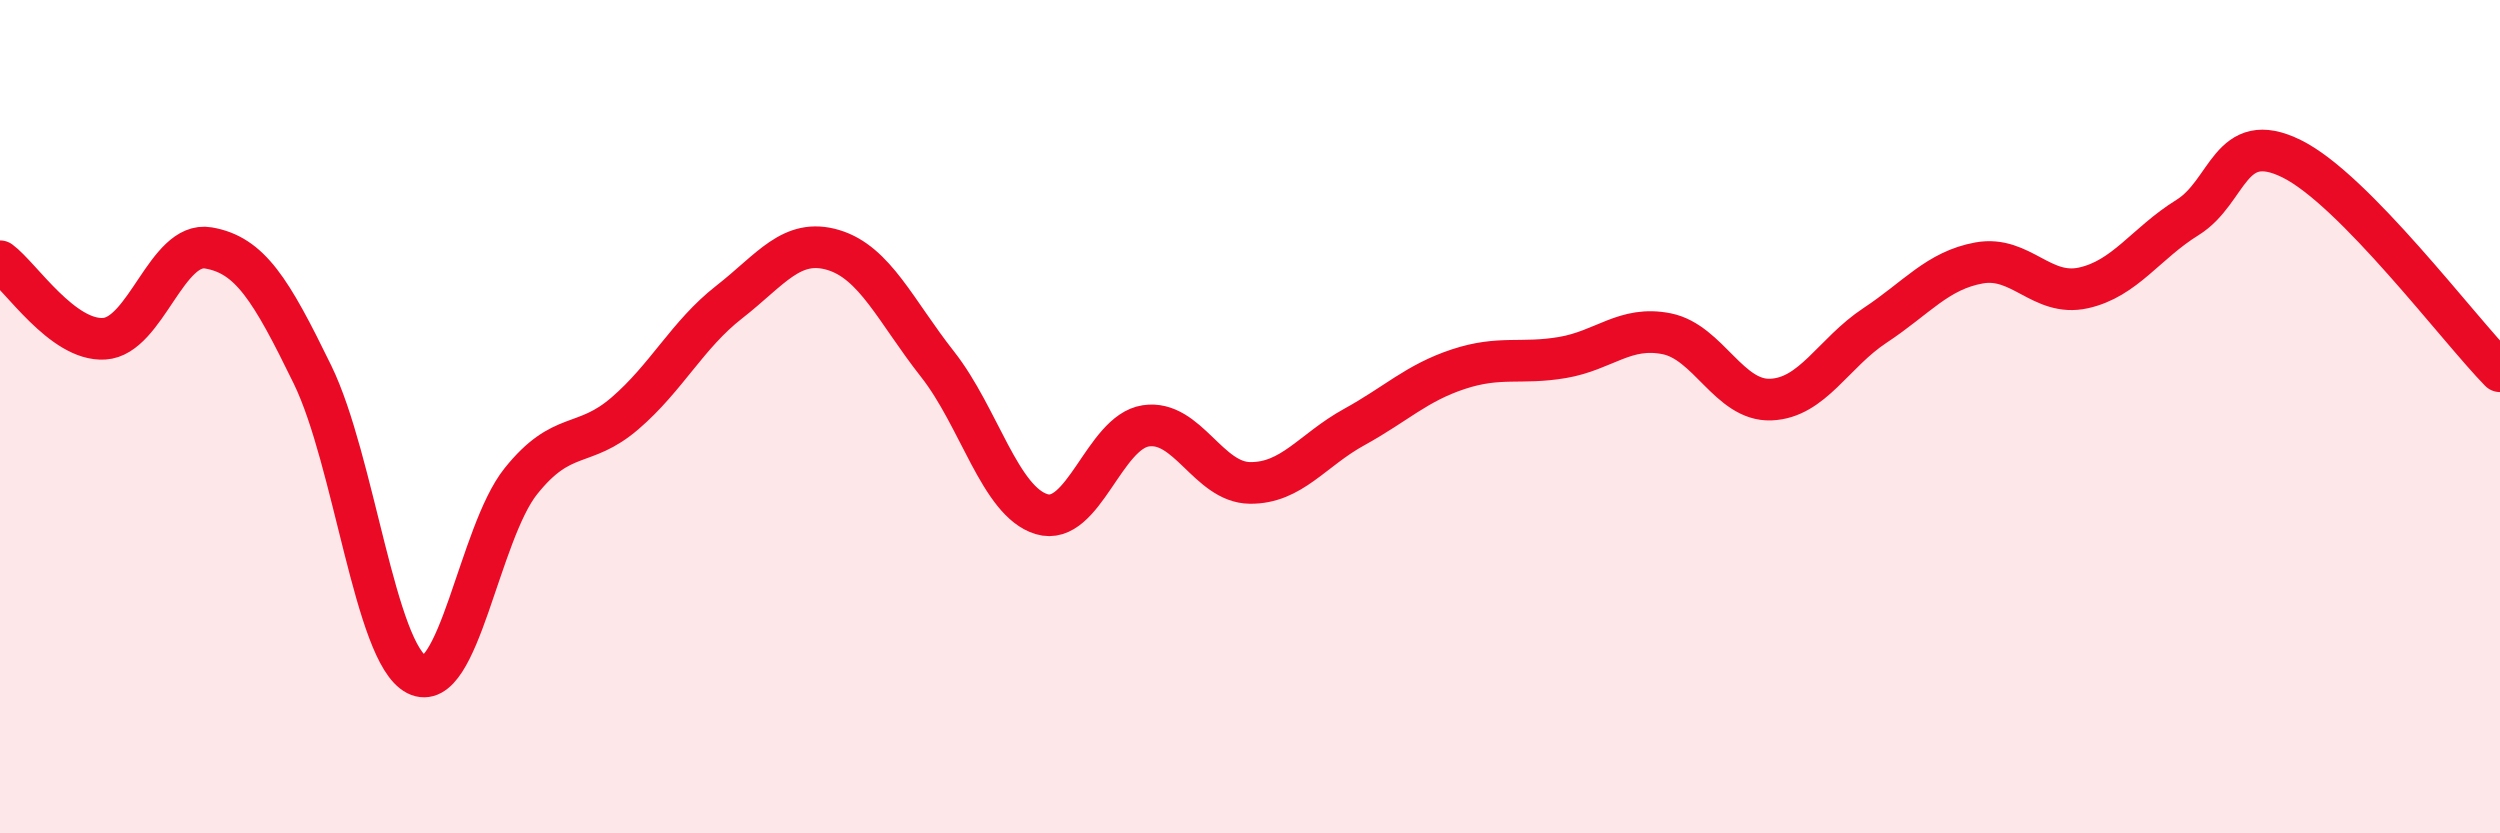
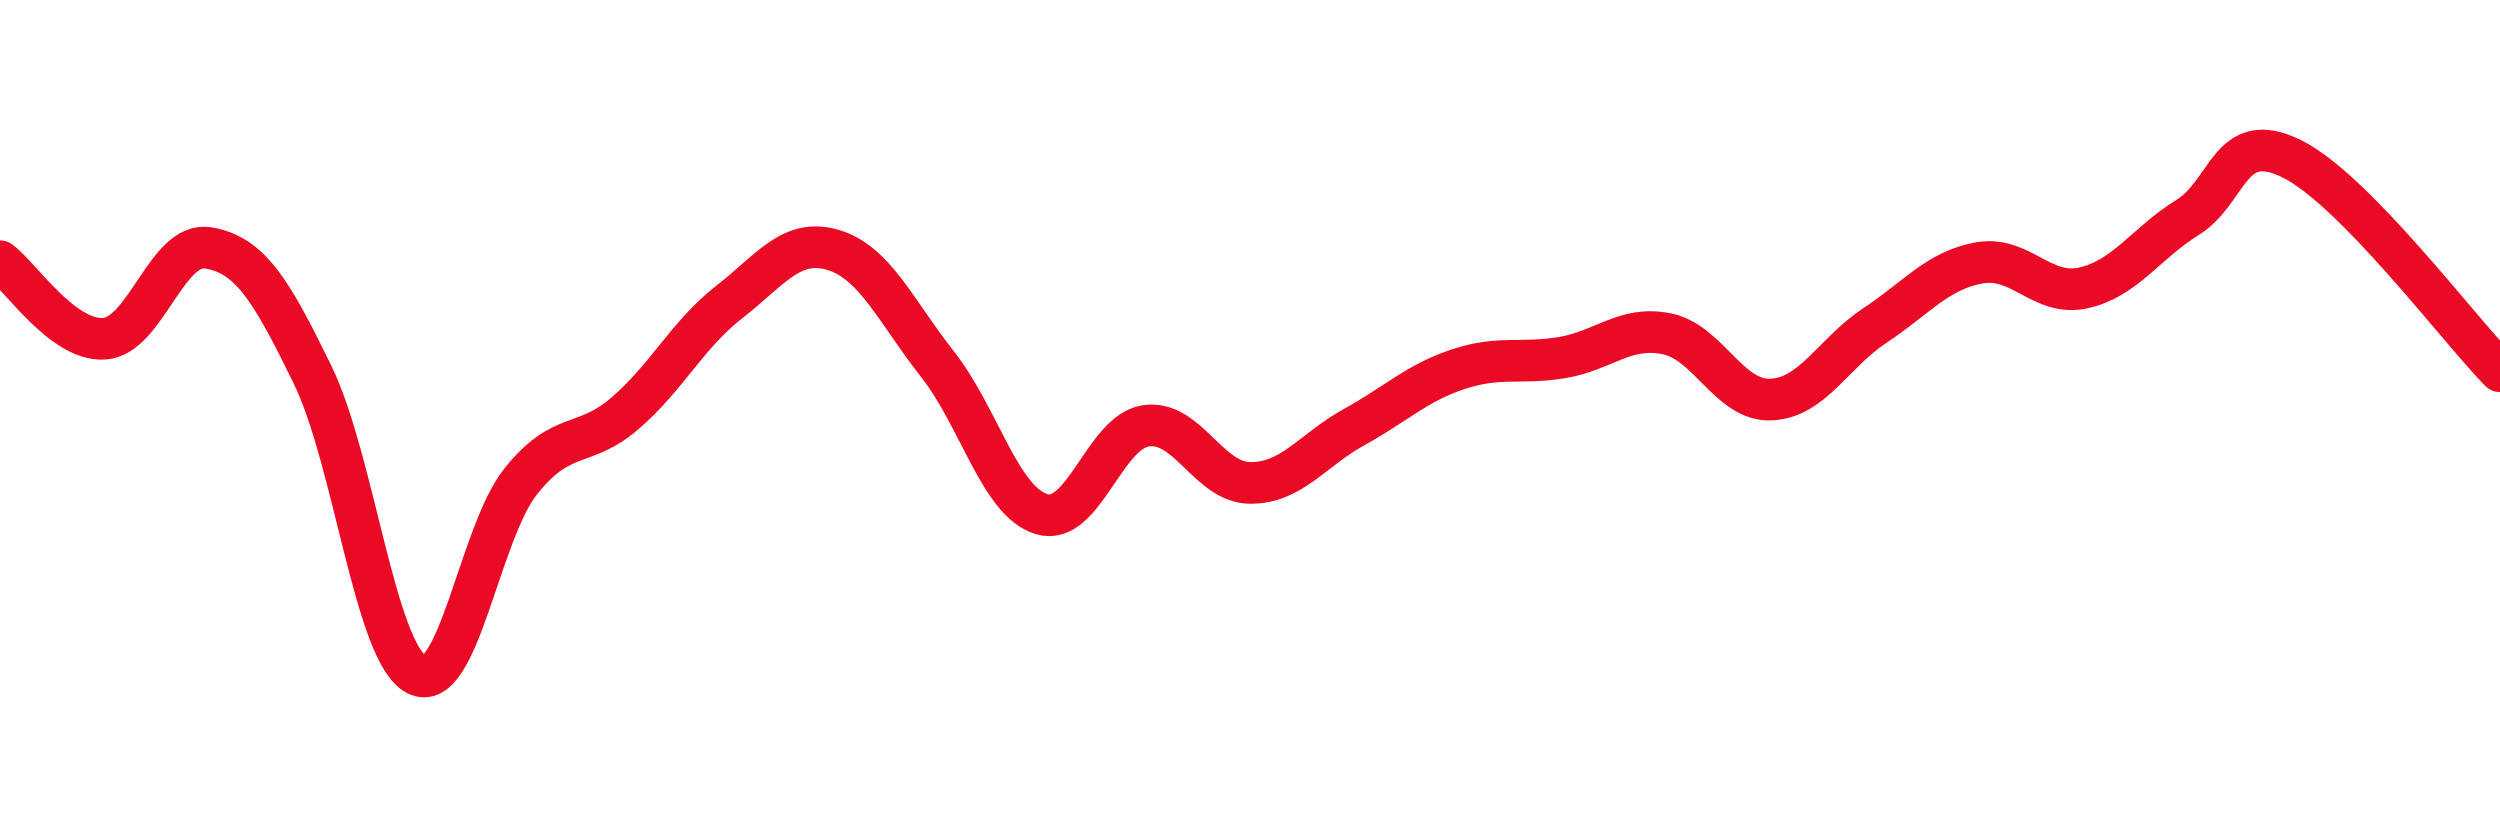
<svg xmlns="http://www.w3.org/2000/svg" width="60" height="20" viewBox="0 0 60 20">
-   <path d="M 0,6.27 C 0.5,6.64 1.5,8.19 2.5,8.13 C 3.5,8.07 4,5.78 5,5.95 C 6,6.12 6.5,6.94 7.5,8.99 C 8.5,11.04 9,15.68 10,16.19 C 11,16.7 11.5,12.8 12.5,11.55 C 13.5,10.3 14,10.78 15,9.92 C 16,9.06 16.5,8.03 17.5,7.25 C 18.5,6.47 19,5.7 20,6 C 21,6.3 21.5,7.47 22.5,8.74 C 23.5,10.01 24,12.04 25,12.34 C 26,12.64 26.5,10.37 27.5,10.22 C 28.5,10.07 29,11.58 30,11.59 C 31,11.6 31.5,10.8 32.5,10.25 C 33.5,9.7 34,9.19 35,8.86 C 36,8.53 36.5,8.75 37.5,8.58 C 38.5,8.41 39,7.81 40,8.01 C 41,8.21 41.5,9.63 42.5,9.59 C 43.5,9.55 44,8.47 45,7.81 C 46,7.15 46.5,6.49 47.5,6.31 C 48.5,6.13 49,7.13 50,6.91 C 51,6.69 51.5,5.84 52.5,5.22 C 53.5,4.6 53.5,3.07 55,3.81 C 56.5,4.55 59,7.89 60,8.91L60 20L0 20Z" fill="#EB0A25" opacity="0.1" stroke-linecap="round" stroke-linejoin="round" />
  <path d="M 0,6.27 C 0.5,6.64 1.5,8.19 2.5,8.13 C 3.5,8.07 4,5.78 5,5.95 C 6,6.12 6.5,6.94 7.5,8.99 C 8.5,11.04 9,15.68 10,16.19 C 11,16.7 11.5,12.8 12.5,11.55 C 13.5,10.3 14,10.78 15,9.92 C 16,9.06 16.5,8.03 17.5,7.25 C 18.5,6.47 19,5.7 20,6 C 21,6.3 21.5,7.47 22.5,8.74 C 23.5,10.01 24,12.04 25,12.34 C 26,12.64 26.5,10.37 27.5,10.22 C 28.5,10.07 29,11.58 30,11.59 C 31,11.6 31.5,10.8 32.5,10.25 C 33.5,9.7 34,9.19 35,8.86 C 36,8.53 36.5,8.75 37.5,8.58 C 38.5,8.41 39,7.81 40,8.01 C 41,8.21 41.5,9.63 42.5,9.59 C 43.5,9.55 44,8.47 45,7.81 C 46,7.15 46.5,6.49 47.5,6.31 C 48.5,6.13 49,7.13 50,6.91 C 51,6.69 51.5,5.84 52.5,5.22 C 53.5,4.6 53.5,3.07 55,3.81 C 56.5,4.55 59,7.89 60,8.91" stroke="#EB0A25" stroke-width="1" fill="none" stroke-linecap="round" stroke-linejoin="round" />
</svg>